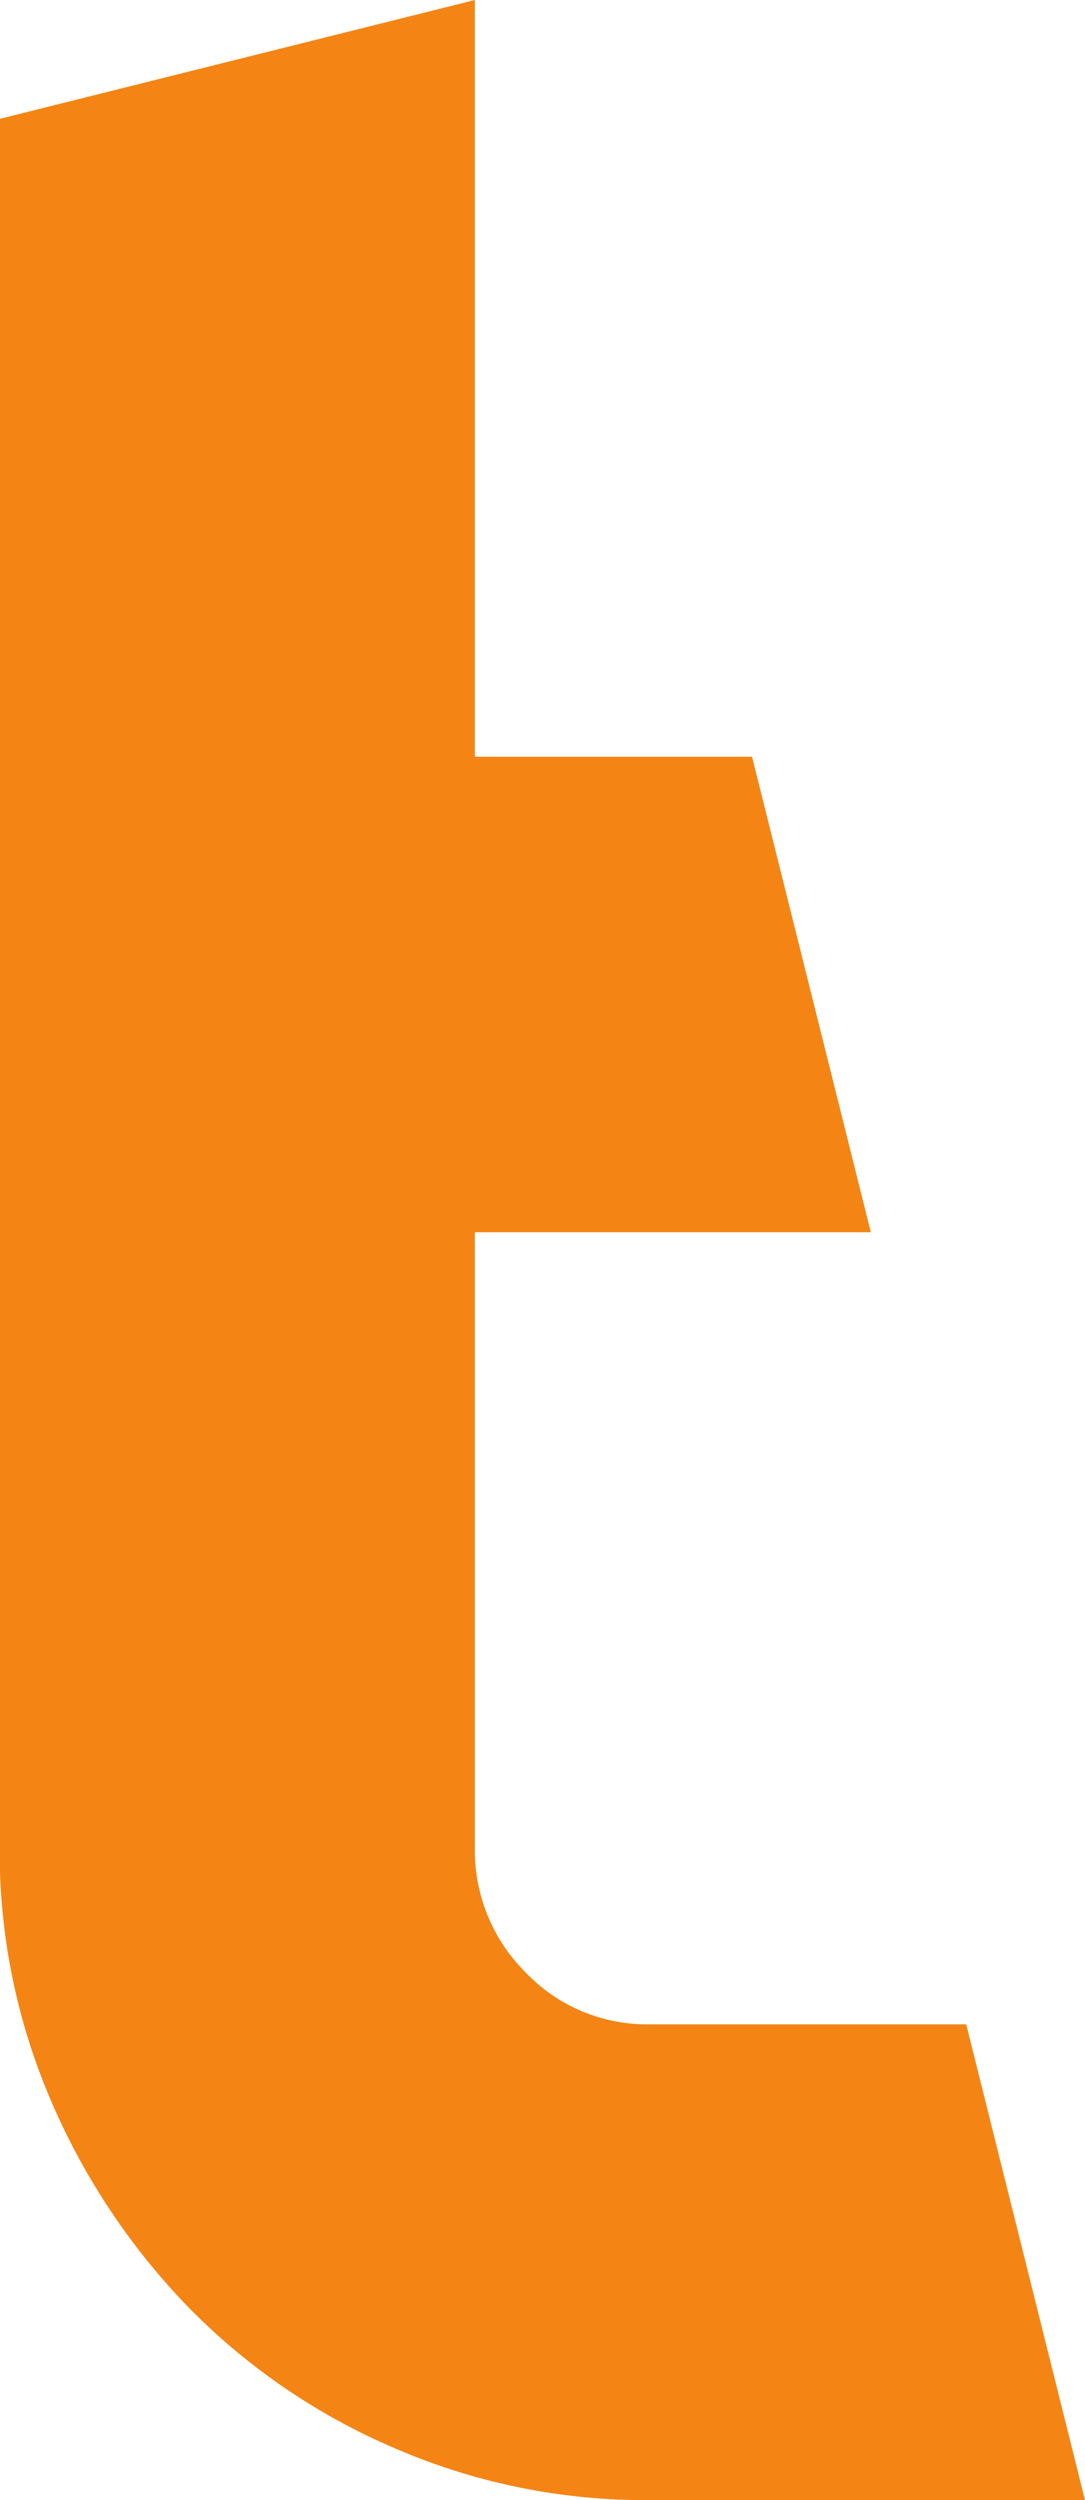
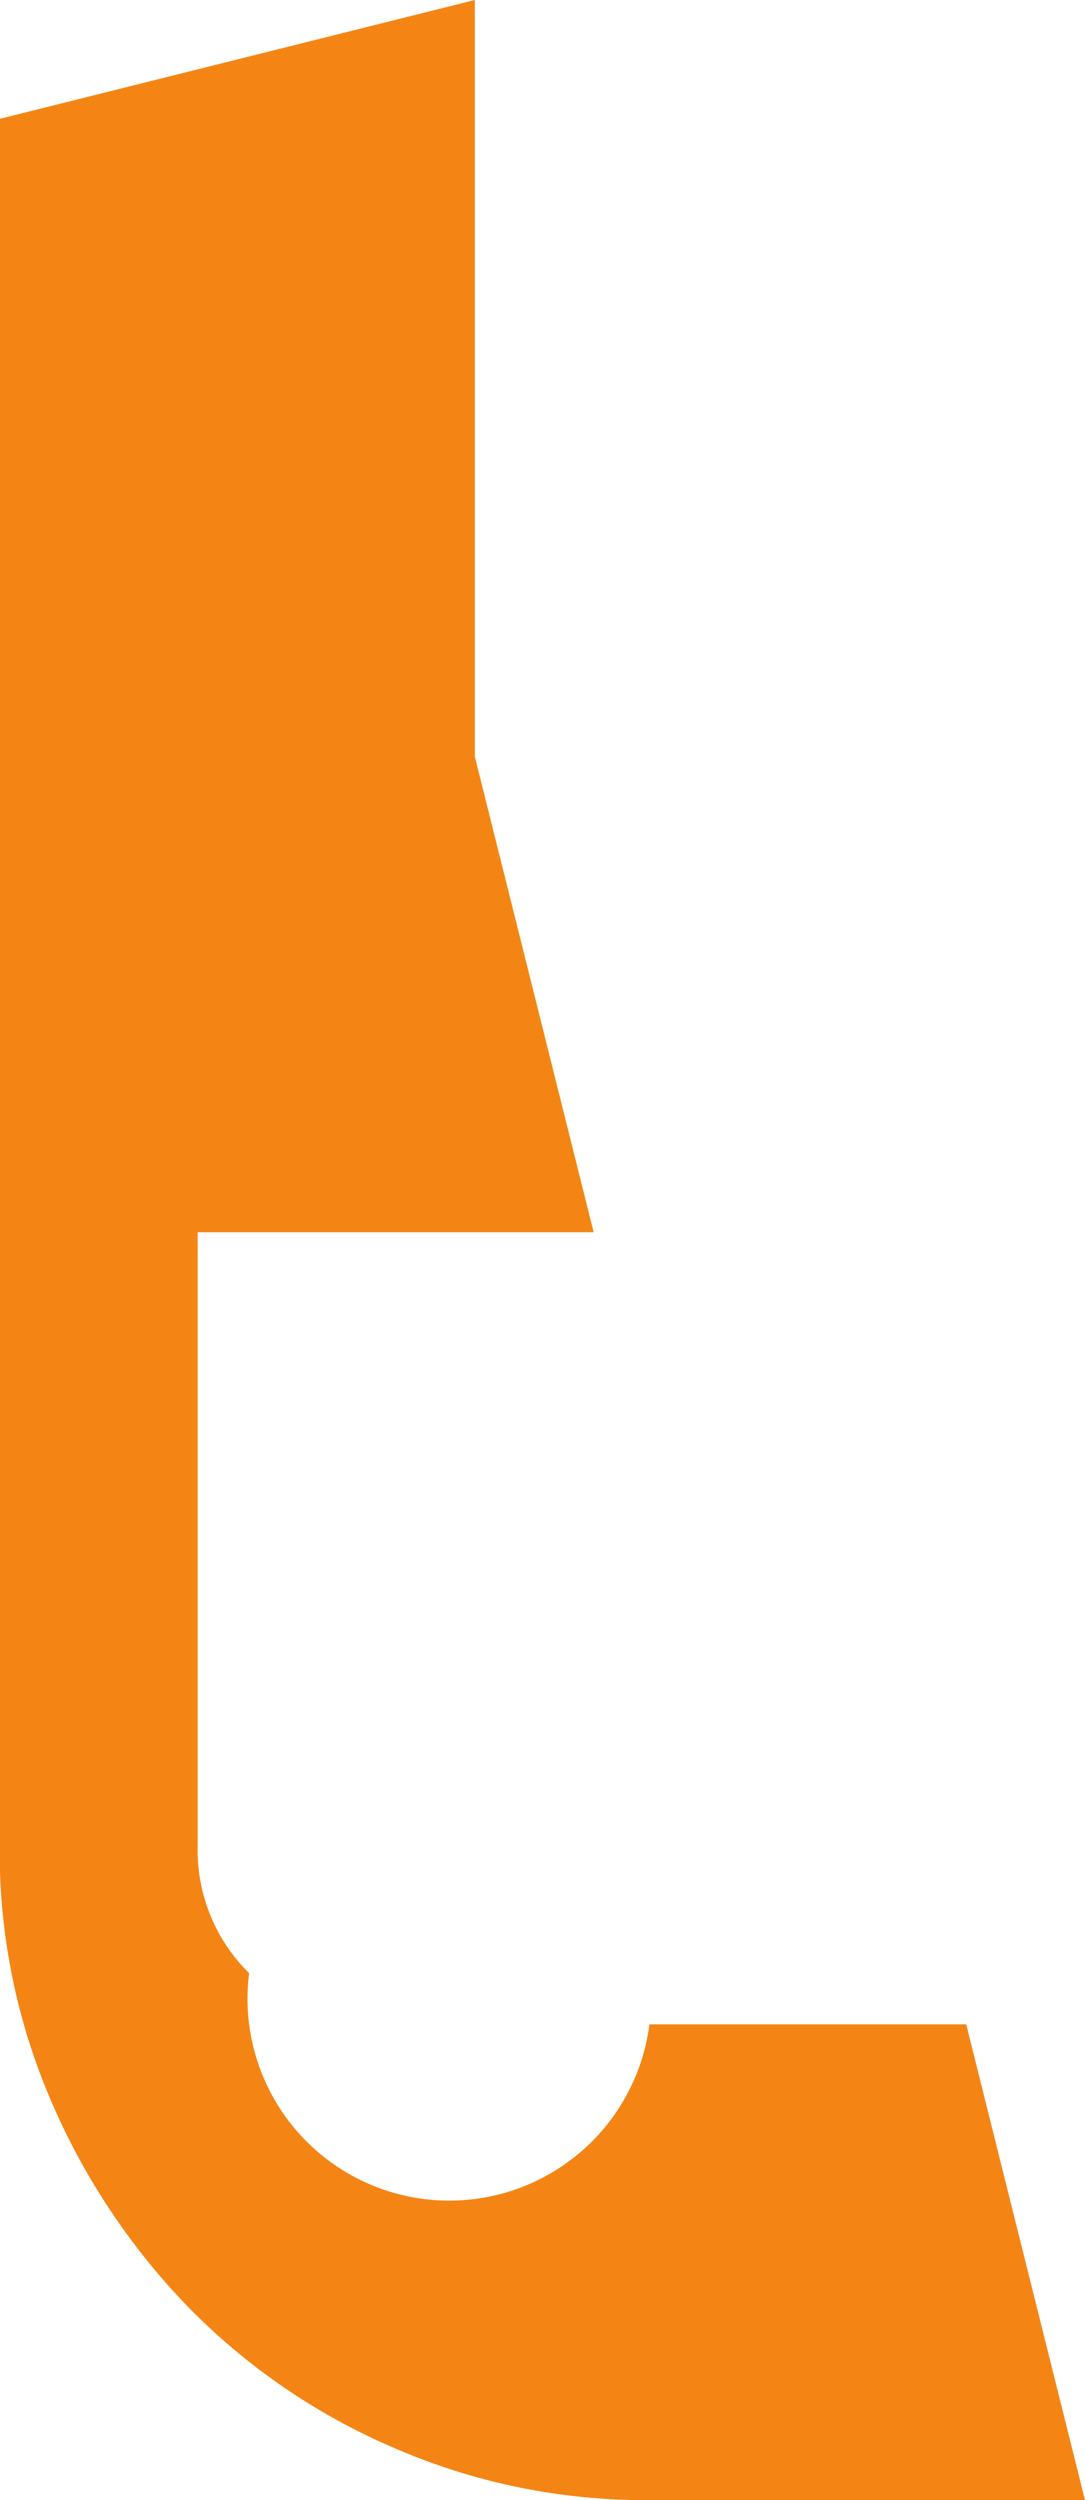
<svg xmlns="http://www.w3.org/2000/svg" id="f17ee220-b19c-4204-81f5-8c1ae1a6c99a" viewBox="0 0 131.52 302.88">
-   <path d="M275.56,354.64h-52.8A76.42,76.42,0,0,1,192,348.4a77.73,77.73,0,0,1-25-17,82.72,82.72,0,0,1-16.8-25.2A76.42,76.42,0,0,1,144,275.44V66.16l57.6-14.4v91.68h33.6l14.4,57.6h-48v74.4a20.88,20.88,0,0,0,6.24,15.36A20.31,20.31,0,0,0,222.76,297h38.4Z" transform="translate(-144.04 -51.76)" style="fill:#f48515" />
+   <path d="M275.56,354.64h-52.8A76.42,76.42,0,0,1,192,348.4a77.73,77.73,0,0,1-25-17,82.72,82.72,0,0,1-16.8-25.2A76.42,76.42,0,0,1,144,275.44V66.16l57.6-14.4v91.68l14.4,57.6h-48v74.4a20.88,20.88,0,0,0,6.24,15.36A20.31,20.31,0,0,0,222.76,297h38.4Z" transform="translate(-144.04 -51.76)" style="fill:#f48515" />
</svg>